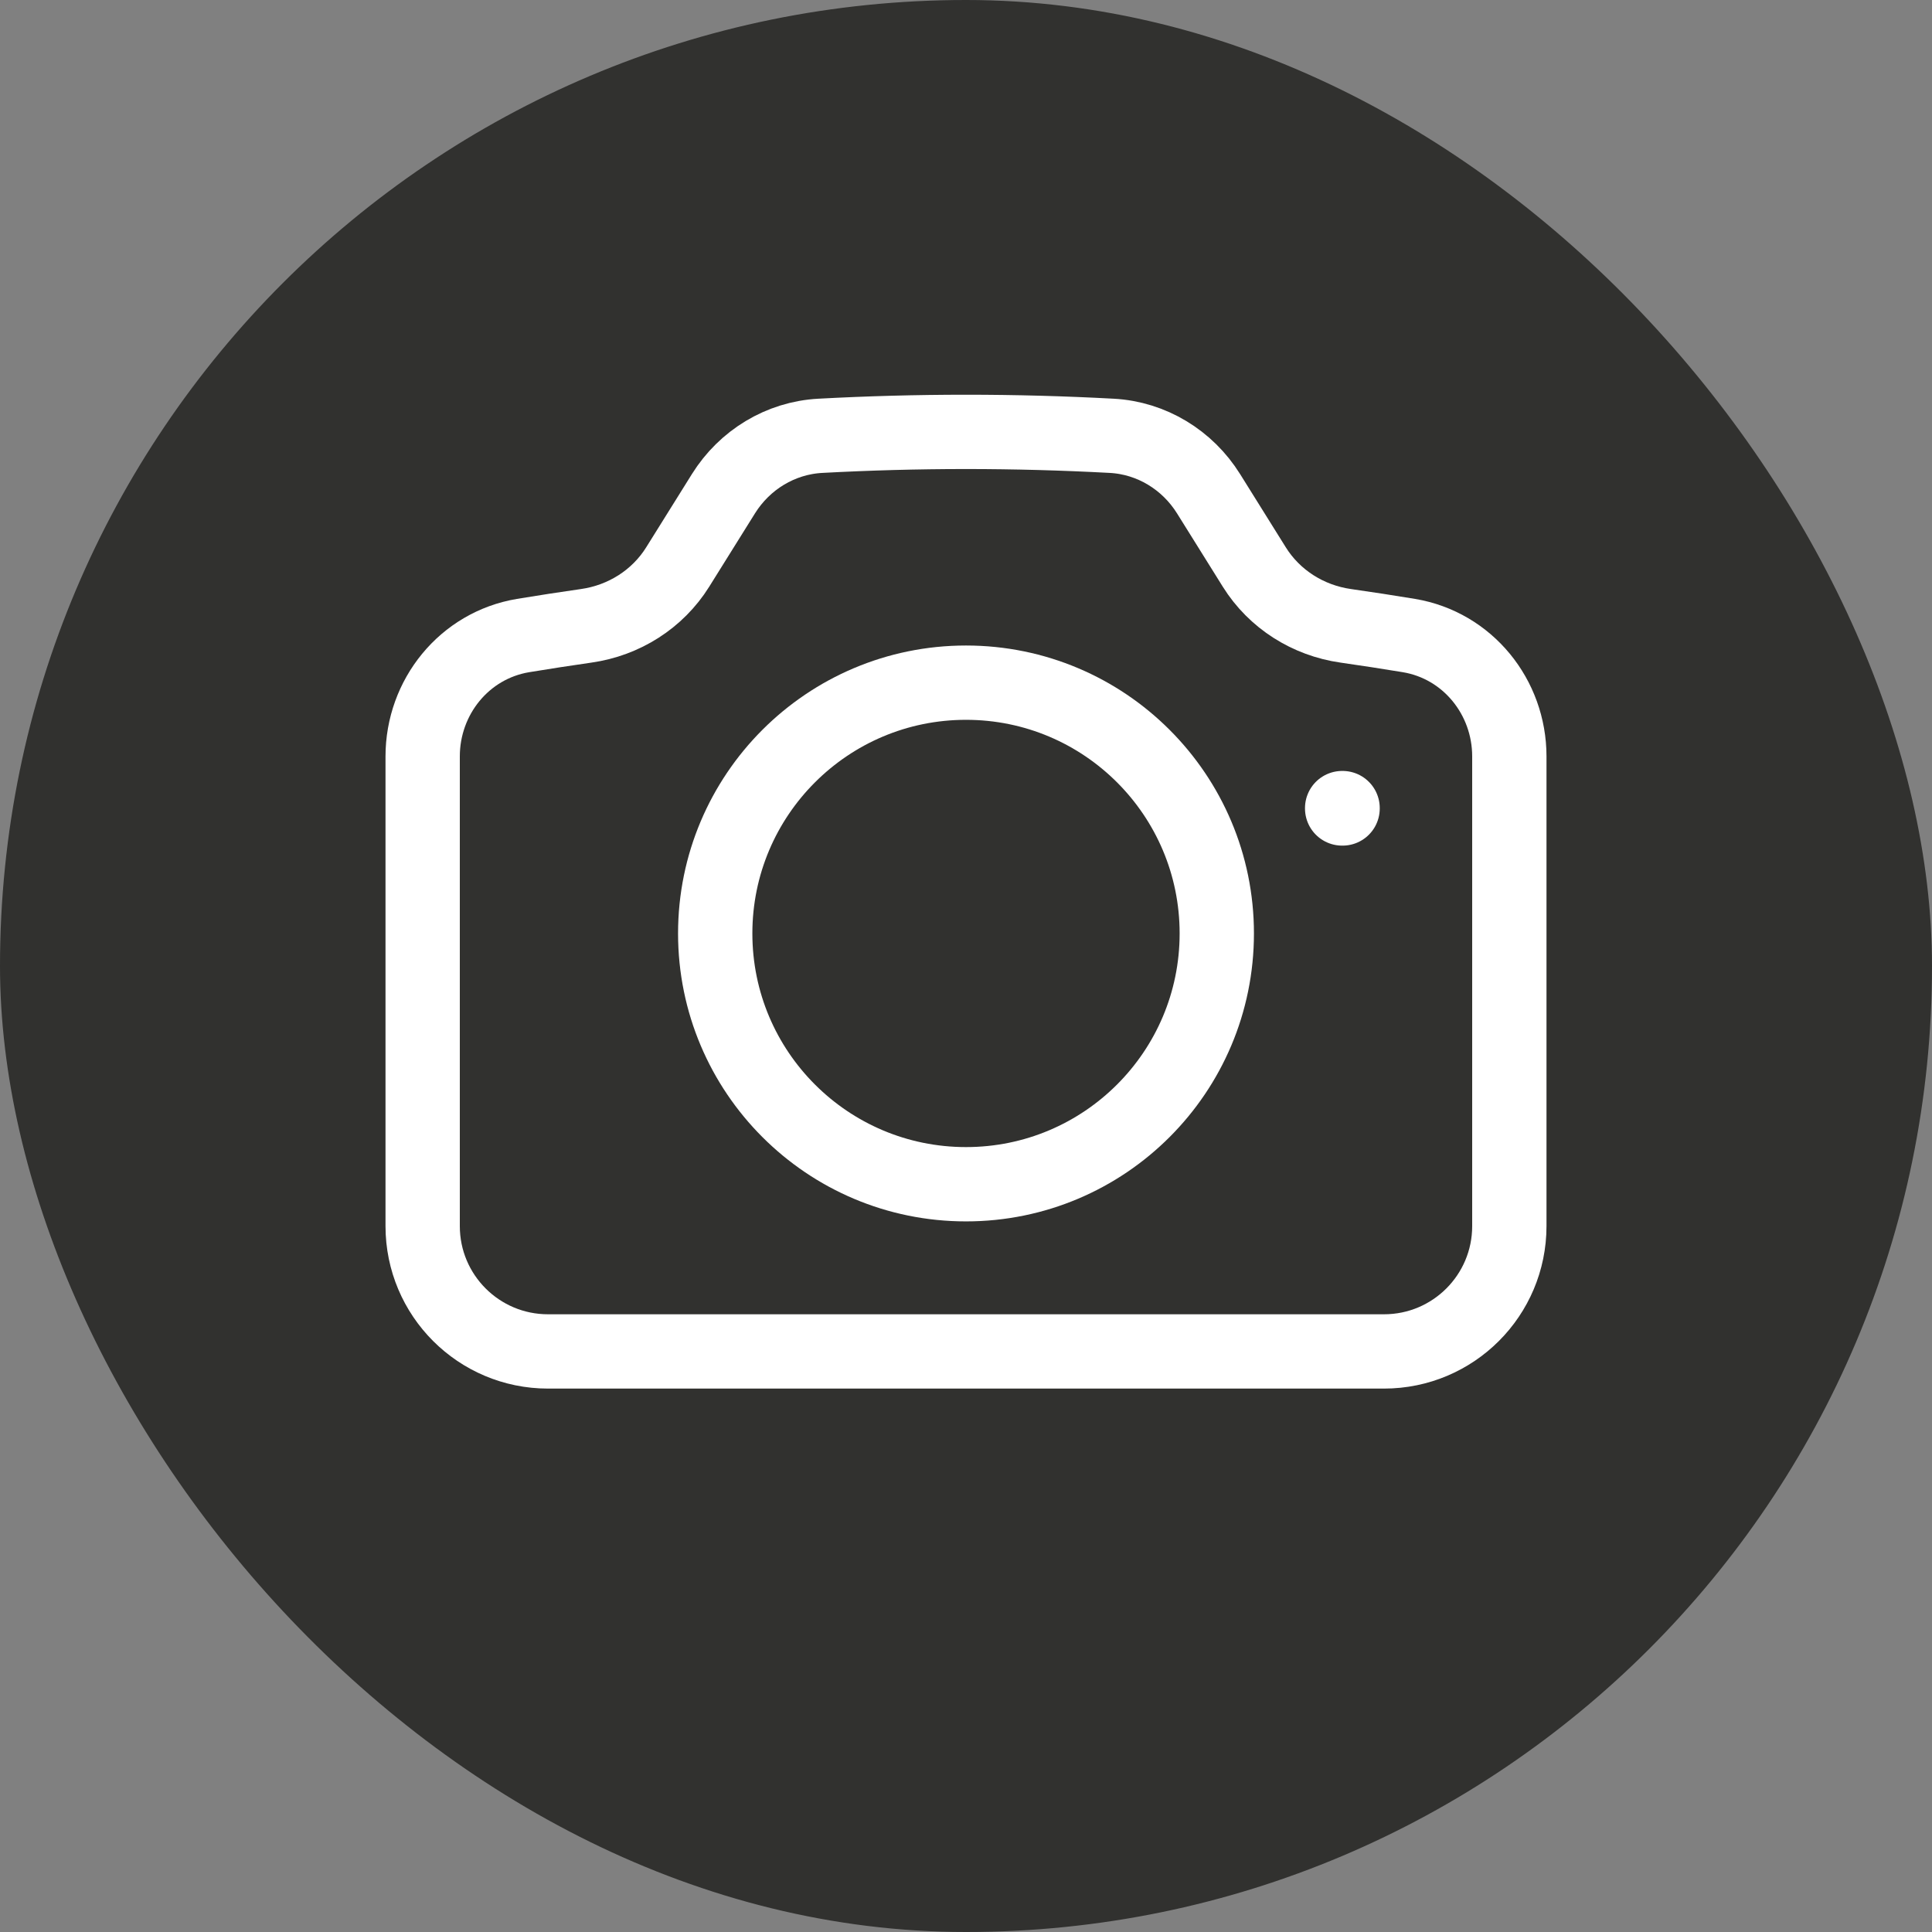
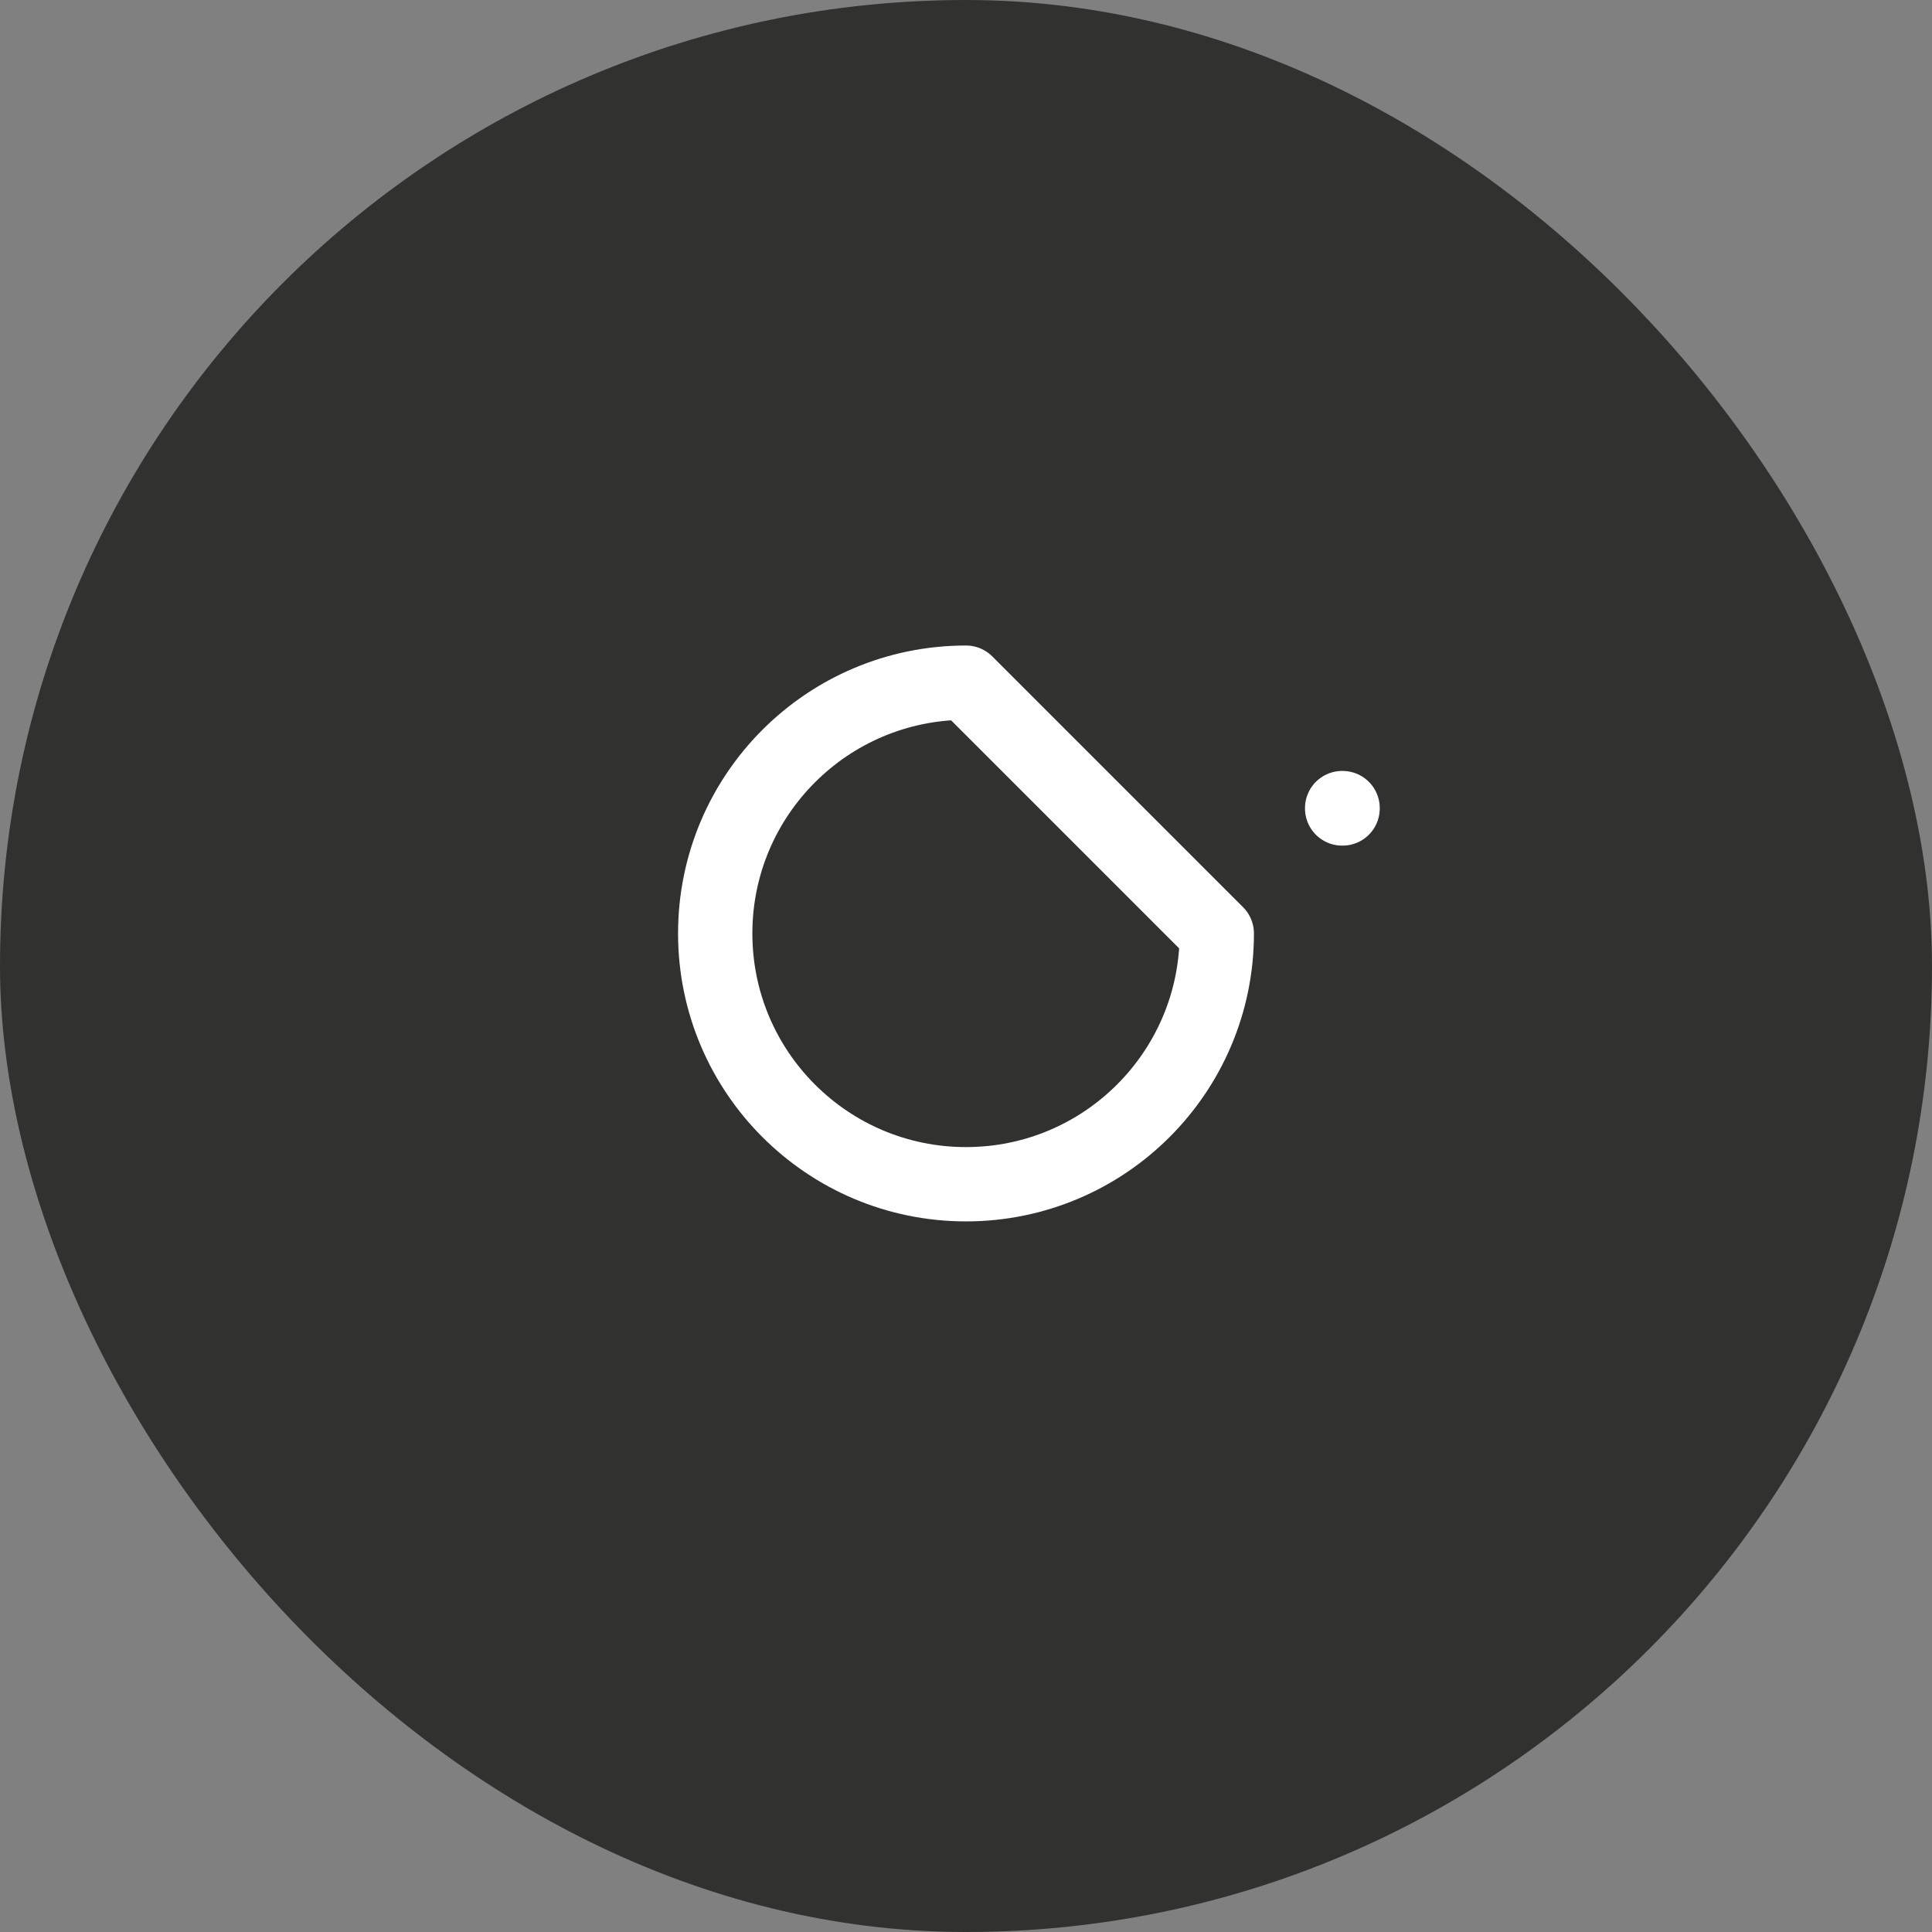
<svg xmlns="http://www.w3.org/2000/svg" width="26" height="26" viewBox="0 0 26 26" fill="none">
  <rect x="0" y="0" width="26" height="26" fill="#808080" stroke="none" />
  <rect width="26" height="26" rx="13" fill="#1D1D1B" fill-opacity="0.8" />
-   <path d="M9.12 7.631C8.849 8.065 8.396 8.35 7.889 8.422C7.605 8.463 7.321 8.506 7.039 8.553C6.249 8.685 5.688 9.38 5.688 10.18V16.5C5.688 17.432 6.443 18.187 7.375 18.187H18.625C19.557 18.187 20.312 17.432 20.312 16.5V10.18C20.312 9.38 19.751 8.685 18.961 8.553C18.679 8.506 18.395 8.463 18.11 8.422C17.604 8.35 17.151 8.065 16.88 7.631L16.264 6.644C15.98 6.189 15.497 5.894 14.962 5.865C14.312 5.83 13.658 5.812 13 5.812C12.342 5.812 11.688 5.83 11.038 5.865C10.503 5.894 10.02 6.189 9.736 6.644L9.12 7.631Z" stroke="white" stroke-linecap="round" stroke-linejoin="round" />
-   <path d="M16.375 12.562C16.375 14.426 14.864 15.937 13 15.937C11.136 15.937 9.625 14.426 9.625 12.562C9.625 10.698 11.136 9.187 13 9.187C14.864 9.187 16.375 10.698 16.375 12.562Z" stroke="white" stroke-linecap="round" stroke-linejoin="round" />
+   <path d="M16.375 12.562C16.375 14.426 14.864 15.937 13 15.937C11.136 15.937 9.625 14.426 9.625 12.562C9.625 10.698 11.136 9.187 13 9.187Z" stroke="white" stroke-linecap="round" stroke-linejoin="round" />
  <path d="M18.062 10.875H18.068V10.88H18.062V10.875Z" stroke="white" stroke-linecap="round" stroke-linejoin="round" />
</svg>